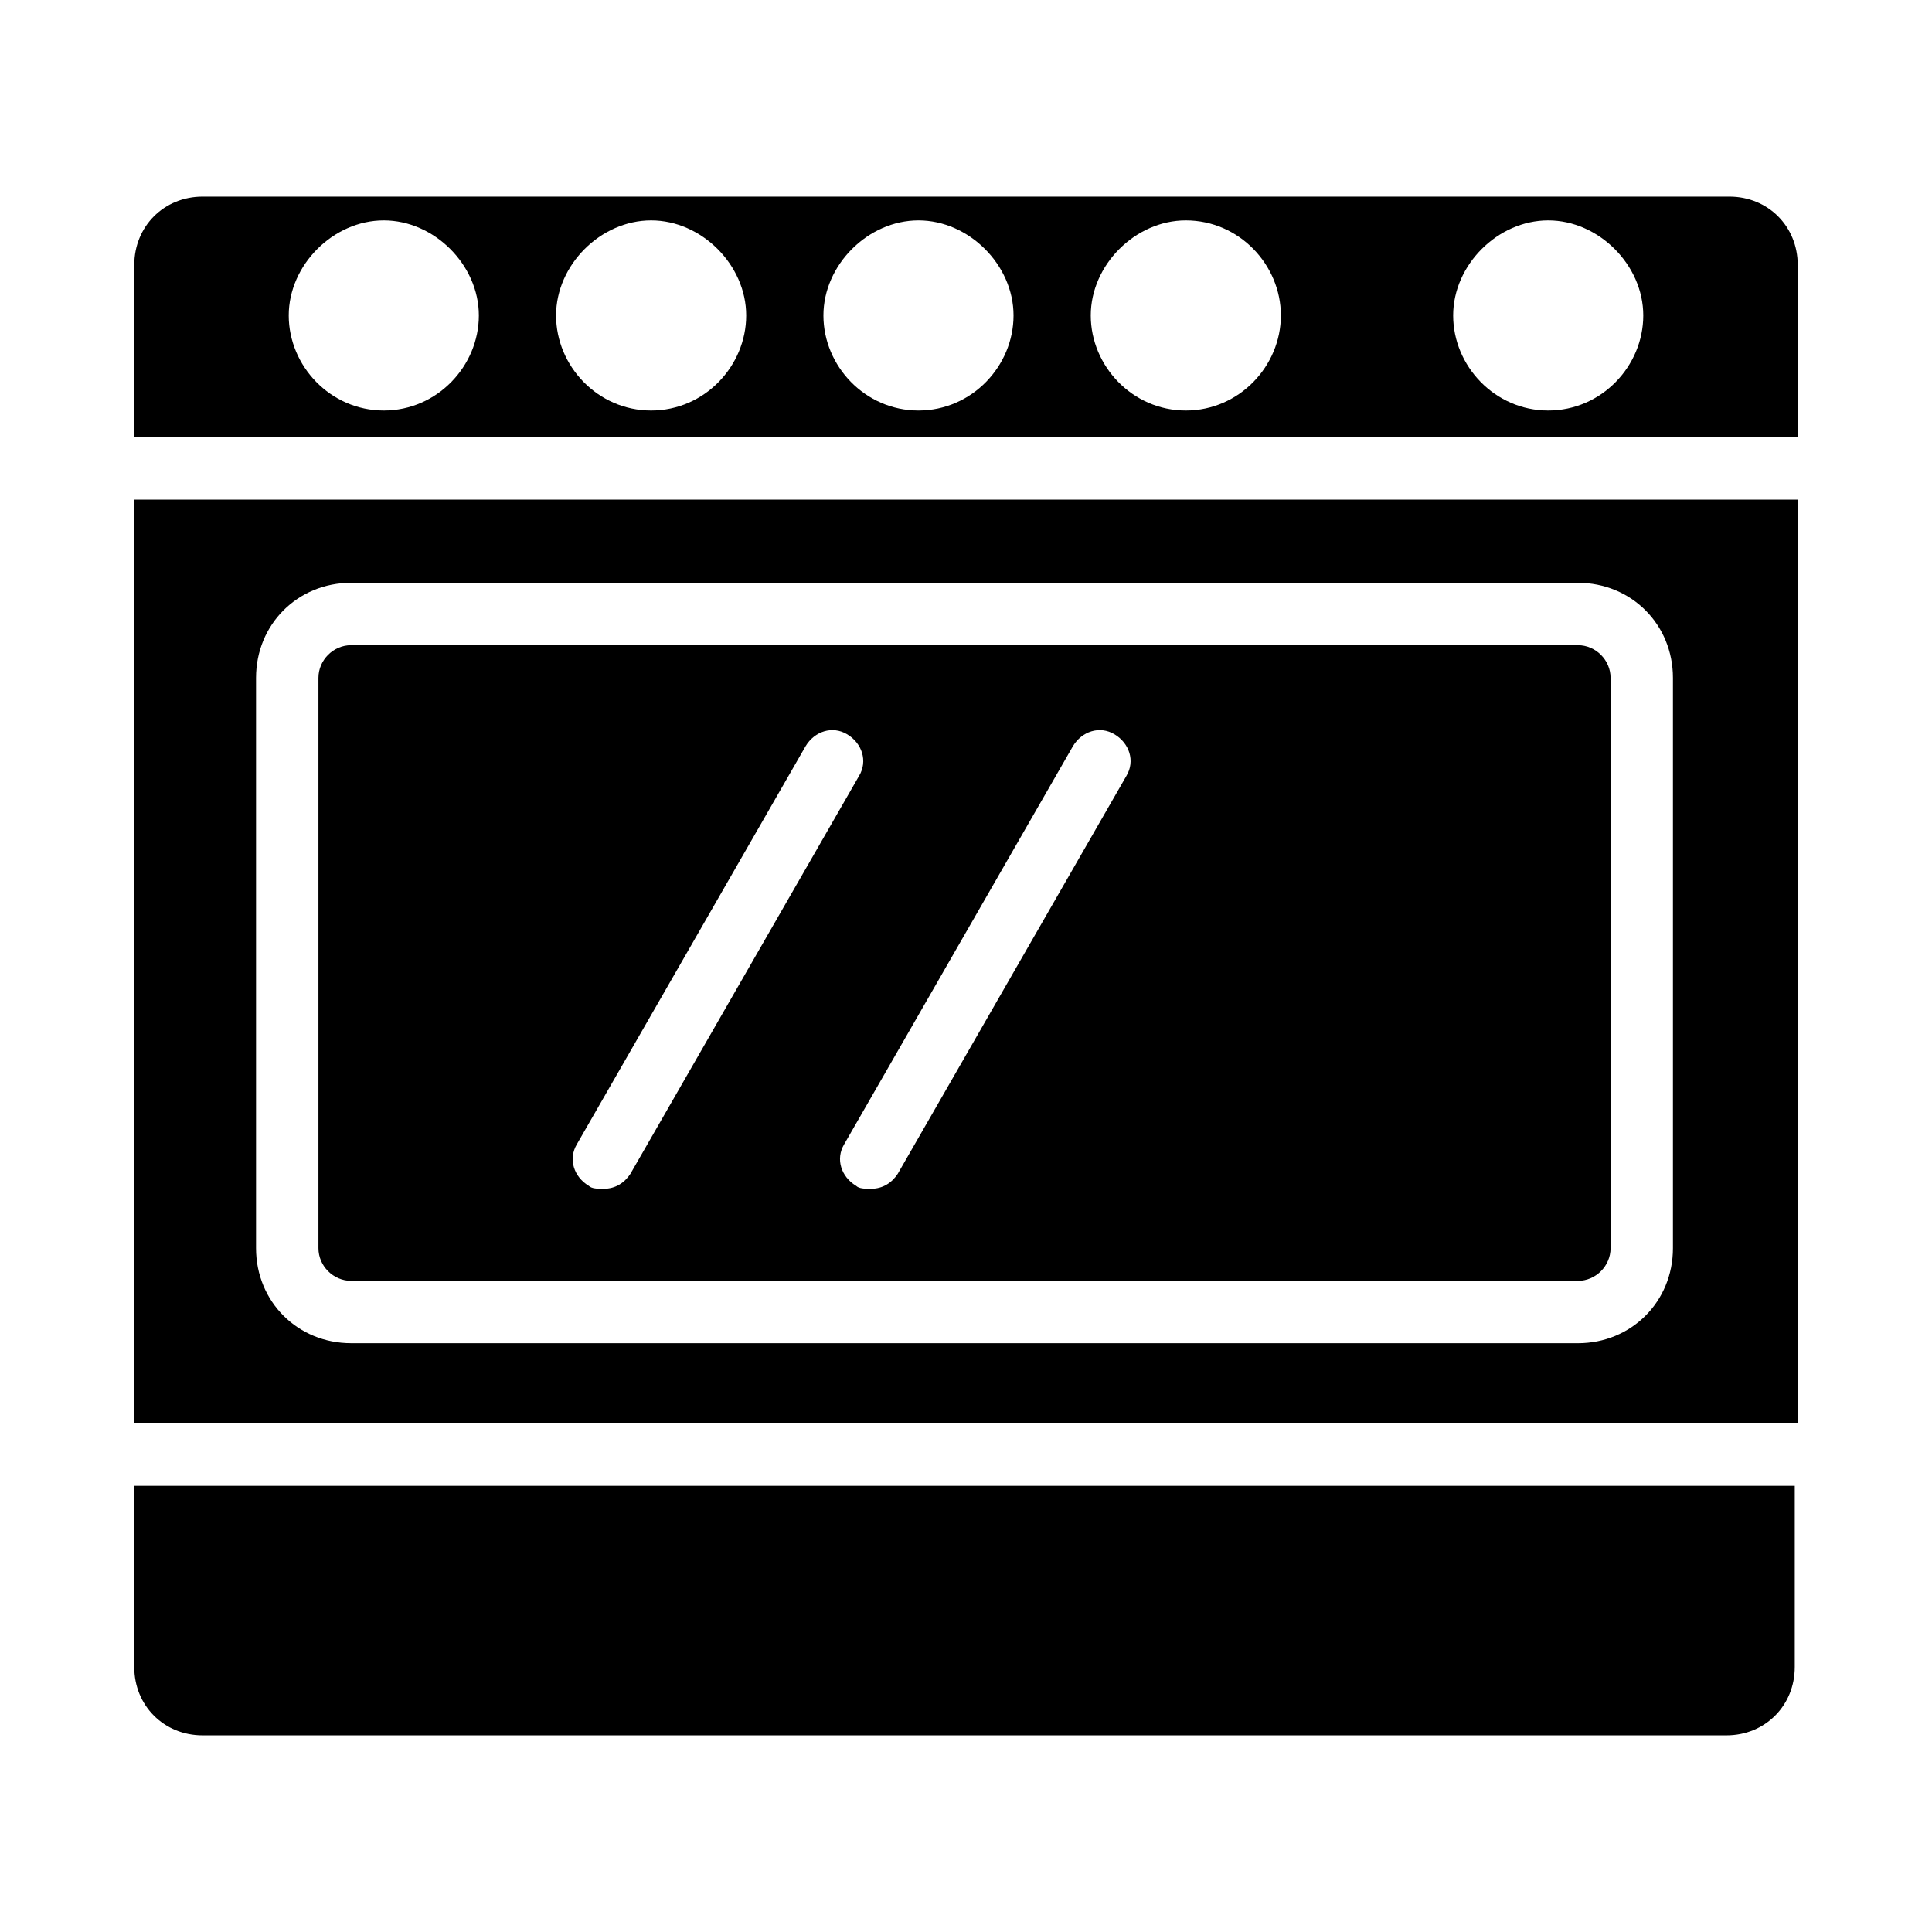
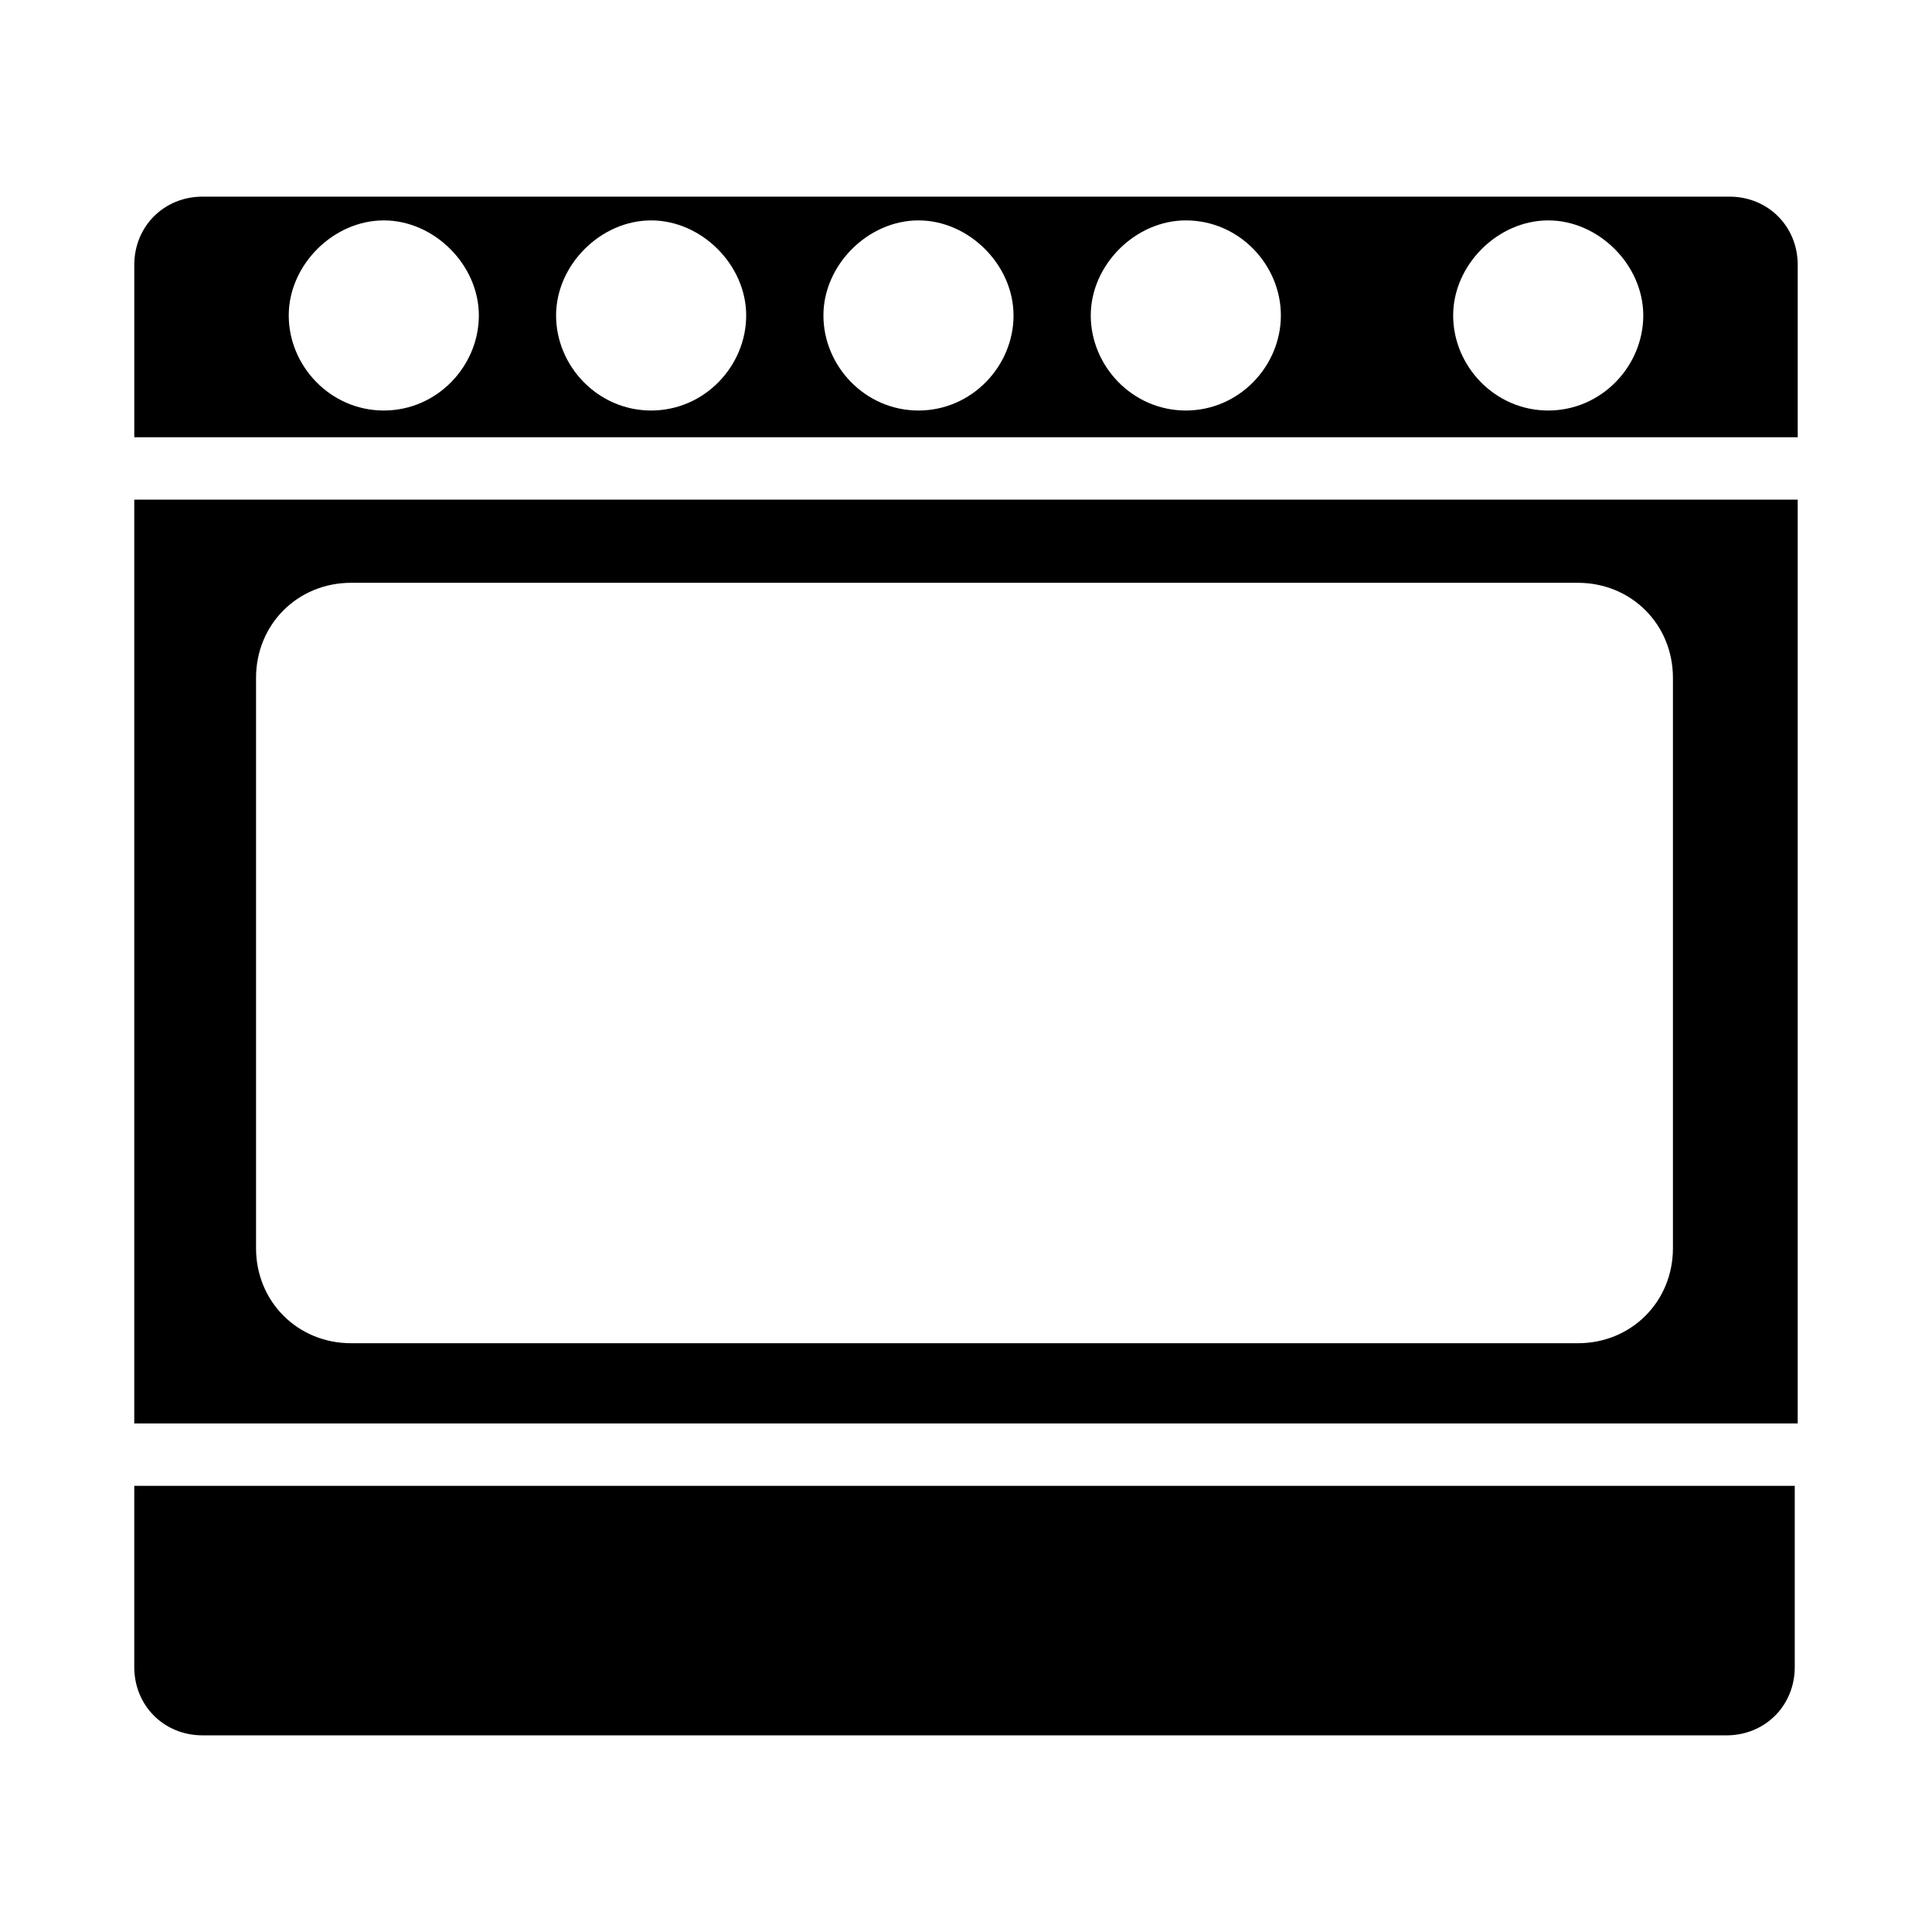
<svg xmlns="http://www.w3.org/2000/svg" fill="#000000" width="800px" height="800px" version="1.1" viewBox="144 144 512 512">
  <g>
-     <path d="m237.05 483.44h325.11c4.723 0 8.66-3.938 8.66-8.66v-151.14c0-4.723-3.938-8.66-8.66-8.66h-325.11c-4.723 0-8.66 3.938-8.66 8.66v151.14c0 4.723 3.938 8.656 8.66 8.656zm202.31-144.84c3.938 2.363 5.512 7.086 3.148 11.02l-60.613 105.48c-1.574 2.363-3.938 3.938-7.086 3.938-1.574 0-3.148 0-3.938-0.789-3.938-2.363-5.512-7.086-3.148-11.02l60.613-105.48c2.363-3.938 7.086-5.512 11.023-3.148zm-142.48 108.63 60.613-105.48c2.363-3.938 7.086-5.512 11.02-3.148 3.938 2.363 5.512 7.086 3.148 11.02l-60.613 105.48c-1.574 2.363-3.938 3.938-7.086 3.938-1.574 0-3.148 0-3.938-0.789-3.934-2.359-5.508-7.082-3.144-11.02z" />
    <path d="m179.58 585.78c0 10.234 7.871 18.105 18.105 18.105h403.84c10.234 0 18.105-7.871 18.105-18.105v-48.02h-440.05z" />
    <path d="m179.58 521.23h440.83v-244.82h-440.83zm32.273-197.59c0-14.168 11.02-25.191 25.191-25.191h325.11c14.168 0 25.191 11.02 25.191 25.191v151.14c0 14.168-11.02 25.191-25.191 25.191l-325.11-0.004c-14.168 0-25.191-11.02-25.191-25.191z" />
    <path d="m602.31 196.11h-404.62c-10.234 0-18.105 7.871-18.105 18.105v45.656h440.83v-45.656c0-10.234-7.871-18.105-18.105-18.105zm-356.6 56.68c-14.168 0-25.191-11.809-25.191-25.191 0-13.383 11.809-25.191 25.191-25.191 13.383 0 25.191 11.809 25.191 25.191 0 13.383-11.023 25.191-25.191 25.191zm70.848 0c-14.168 0-25.191-11.809-25.191-25.191 0-13.383 11.809-25.191 25.191-25.191 13.383 0 25.191 11.809 25.191 25.191 0 13.383-11.02 25.191-25.191 25.191zm70.848 0c-14.168 0-25.191-11.809-25.191-25.191 0-13.383 11.809-25.191 25.191-25.191 13.383 0 25.191 11.809 25.191 25.191 0 13.383-11.02 25.191-25.191 25.191zm70.848 0c-14.168 0-25.191-11.809-25.191-25.191 0-13.383 11.809-25.191 25.191-25.191 14.168 0 25.191 11.809 25.191 25.191 0 13.383-11.02 25.191-25.191 25.191zm96.039 0c-14.168 0-25.191-11.809-25.191-25.191 0-13.383 11.809-25.191 25.191-25.191 13.383 0 25.191 11.809 25.191 25.191 0 13.383-11.02 25.191-25.191 25.191z" />
  </g>
</svg>